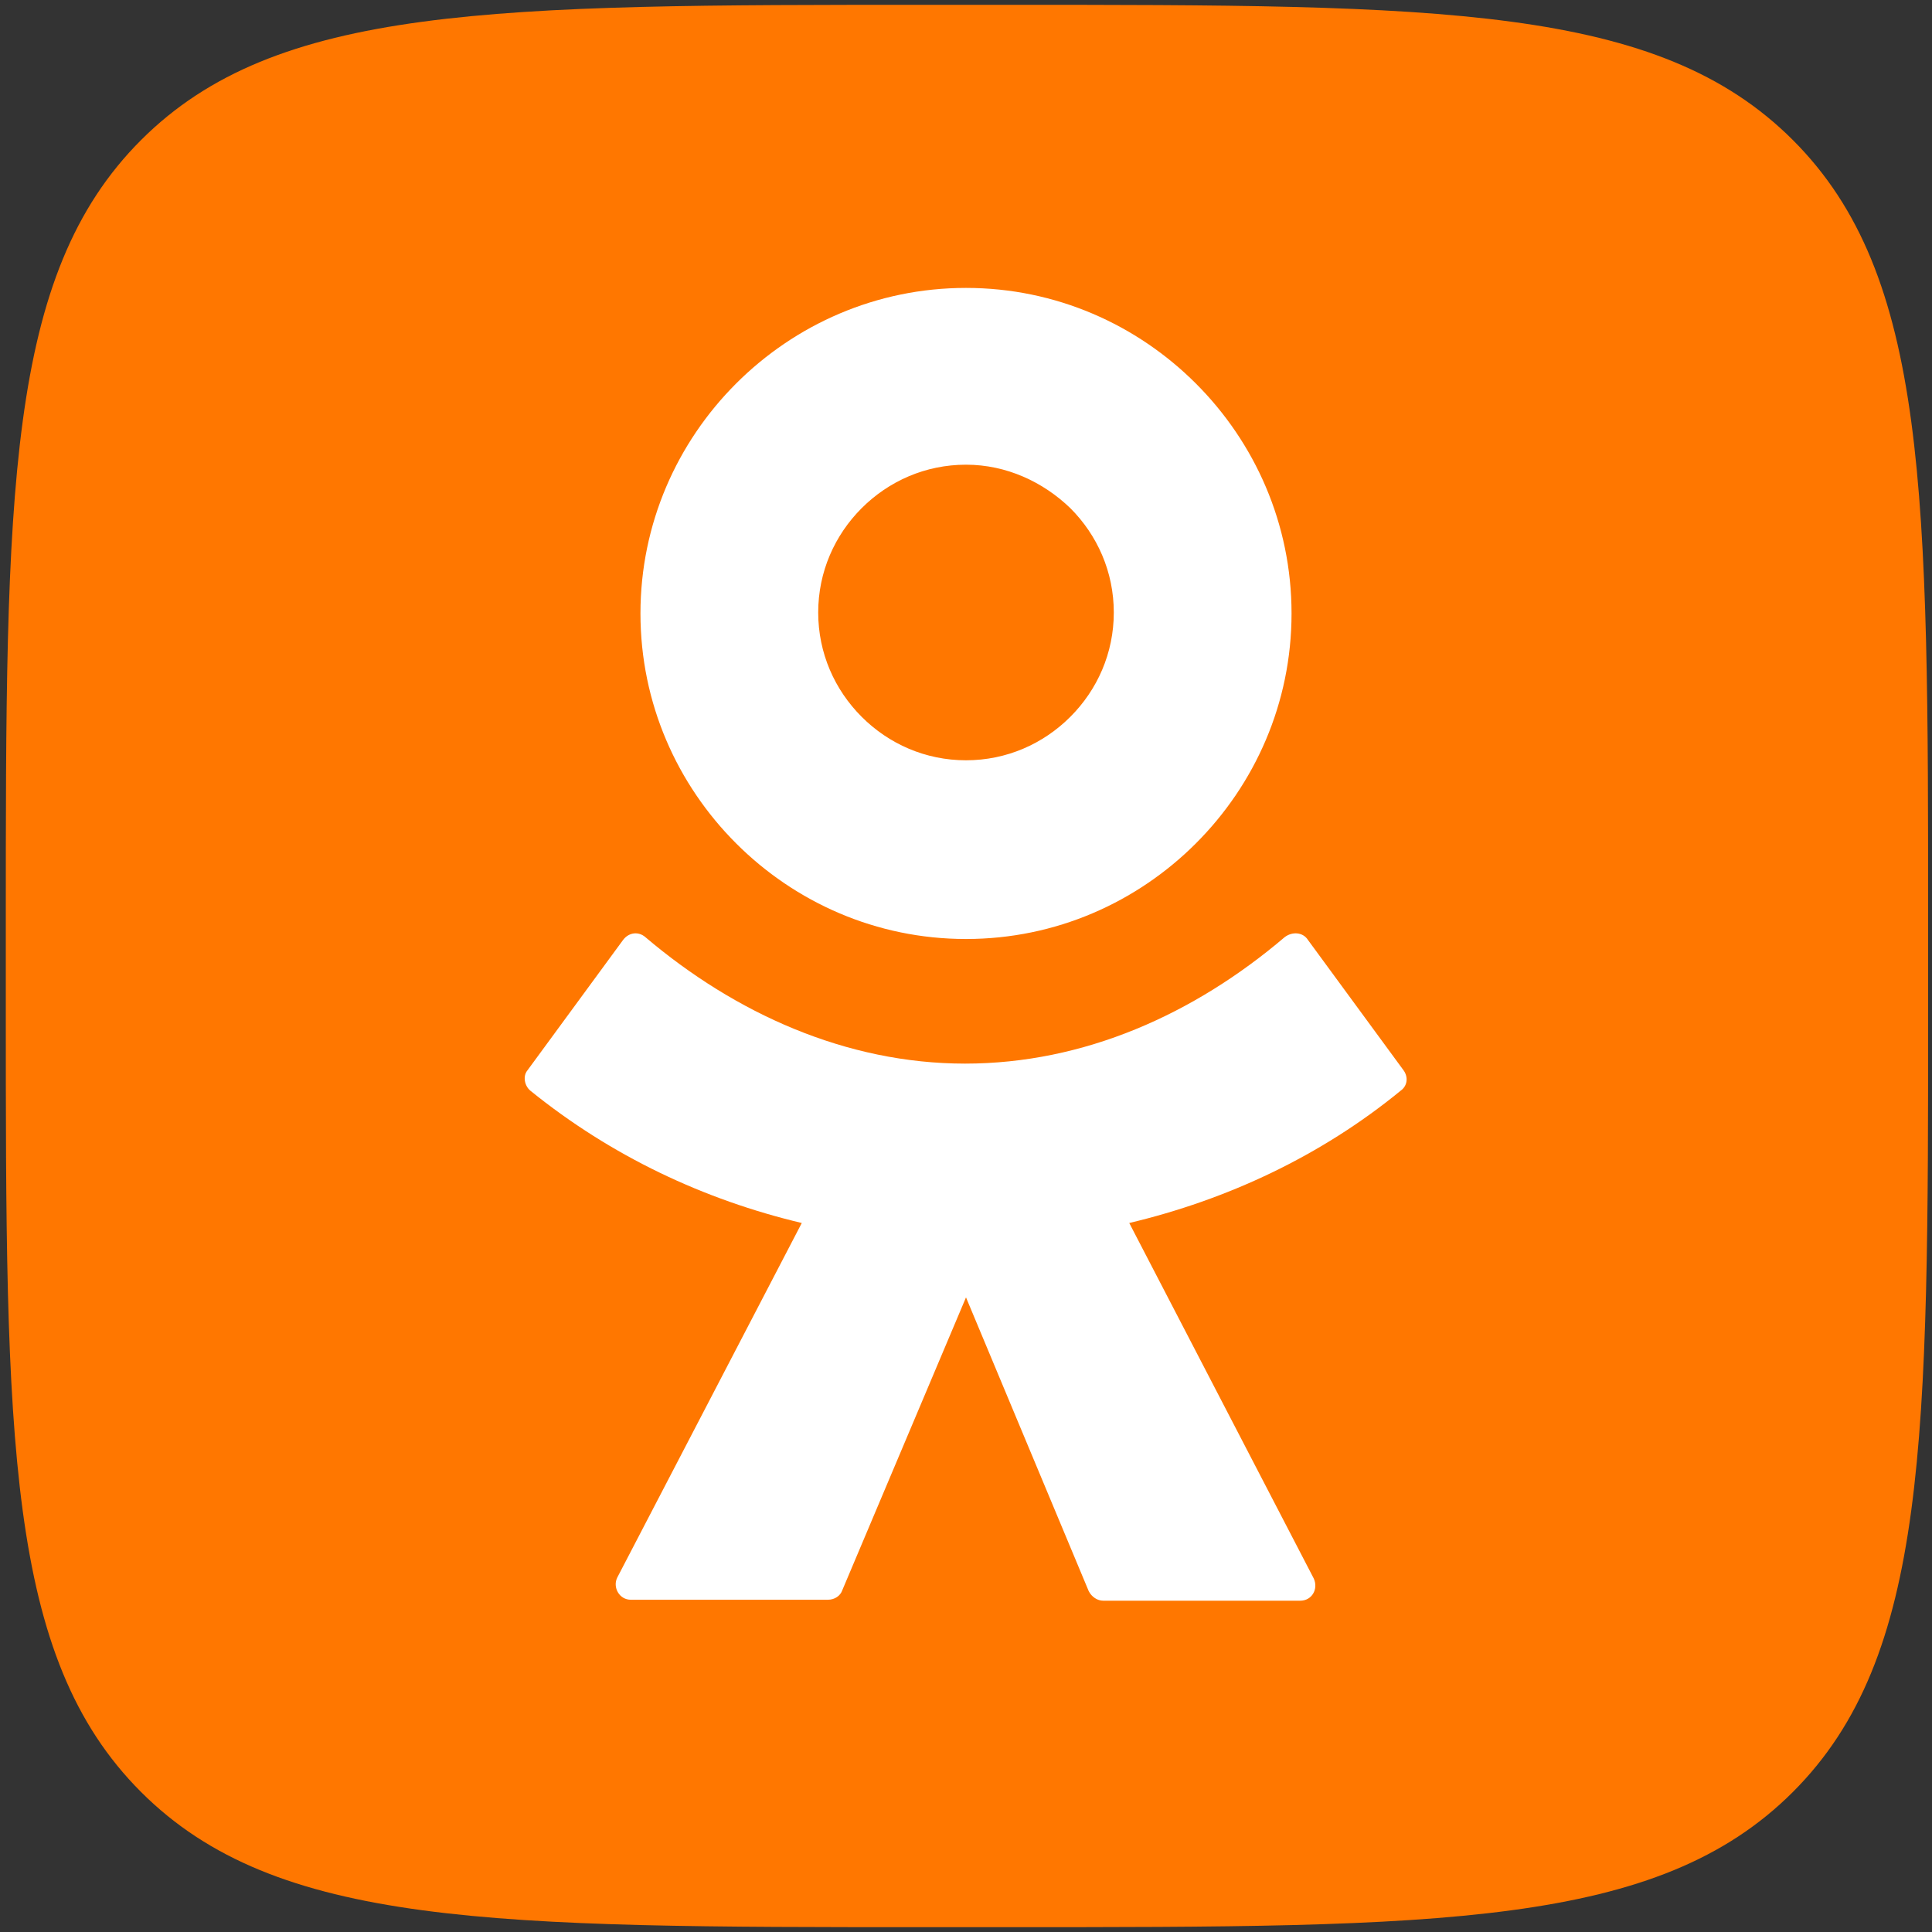
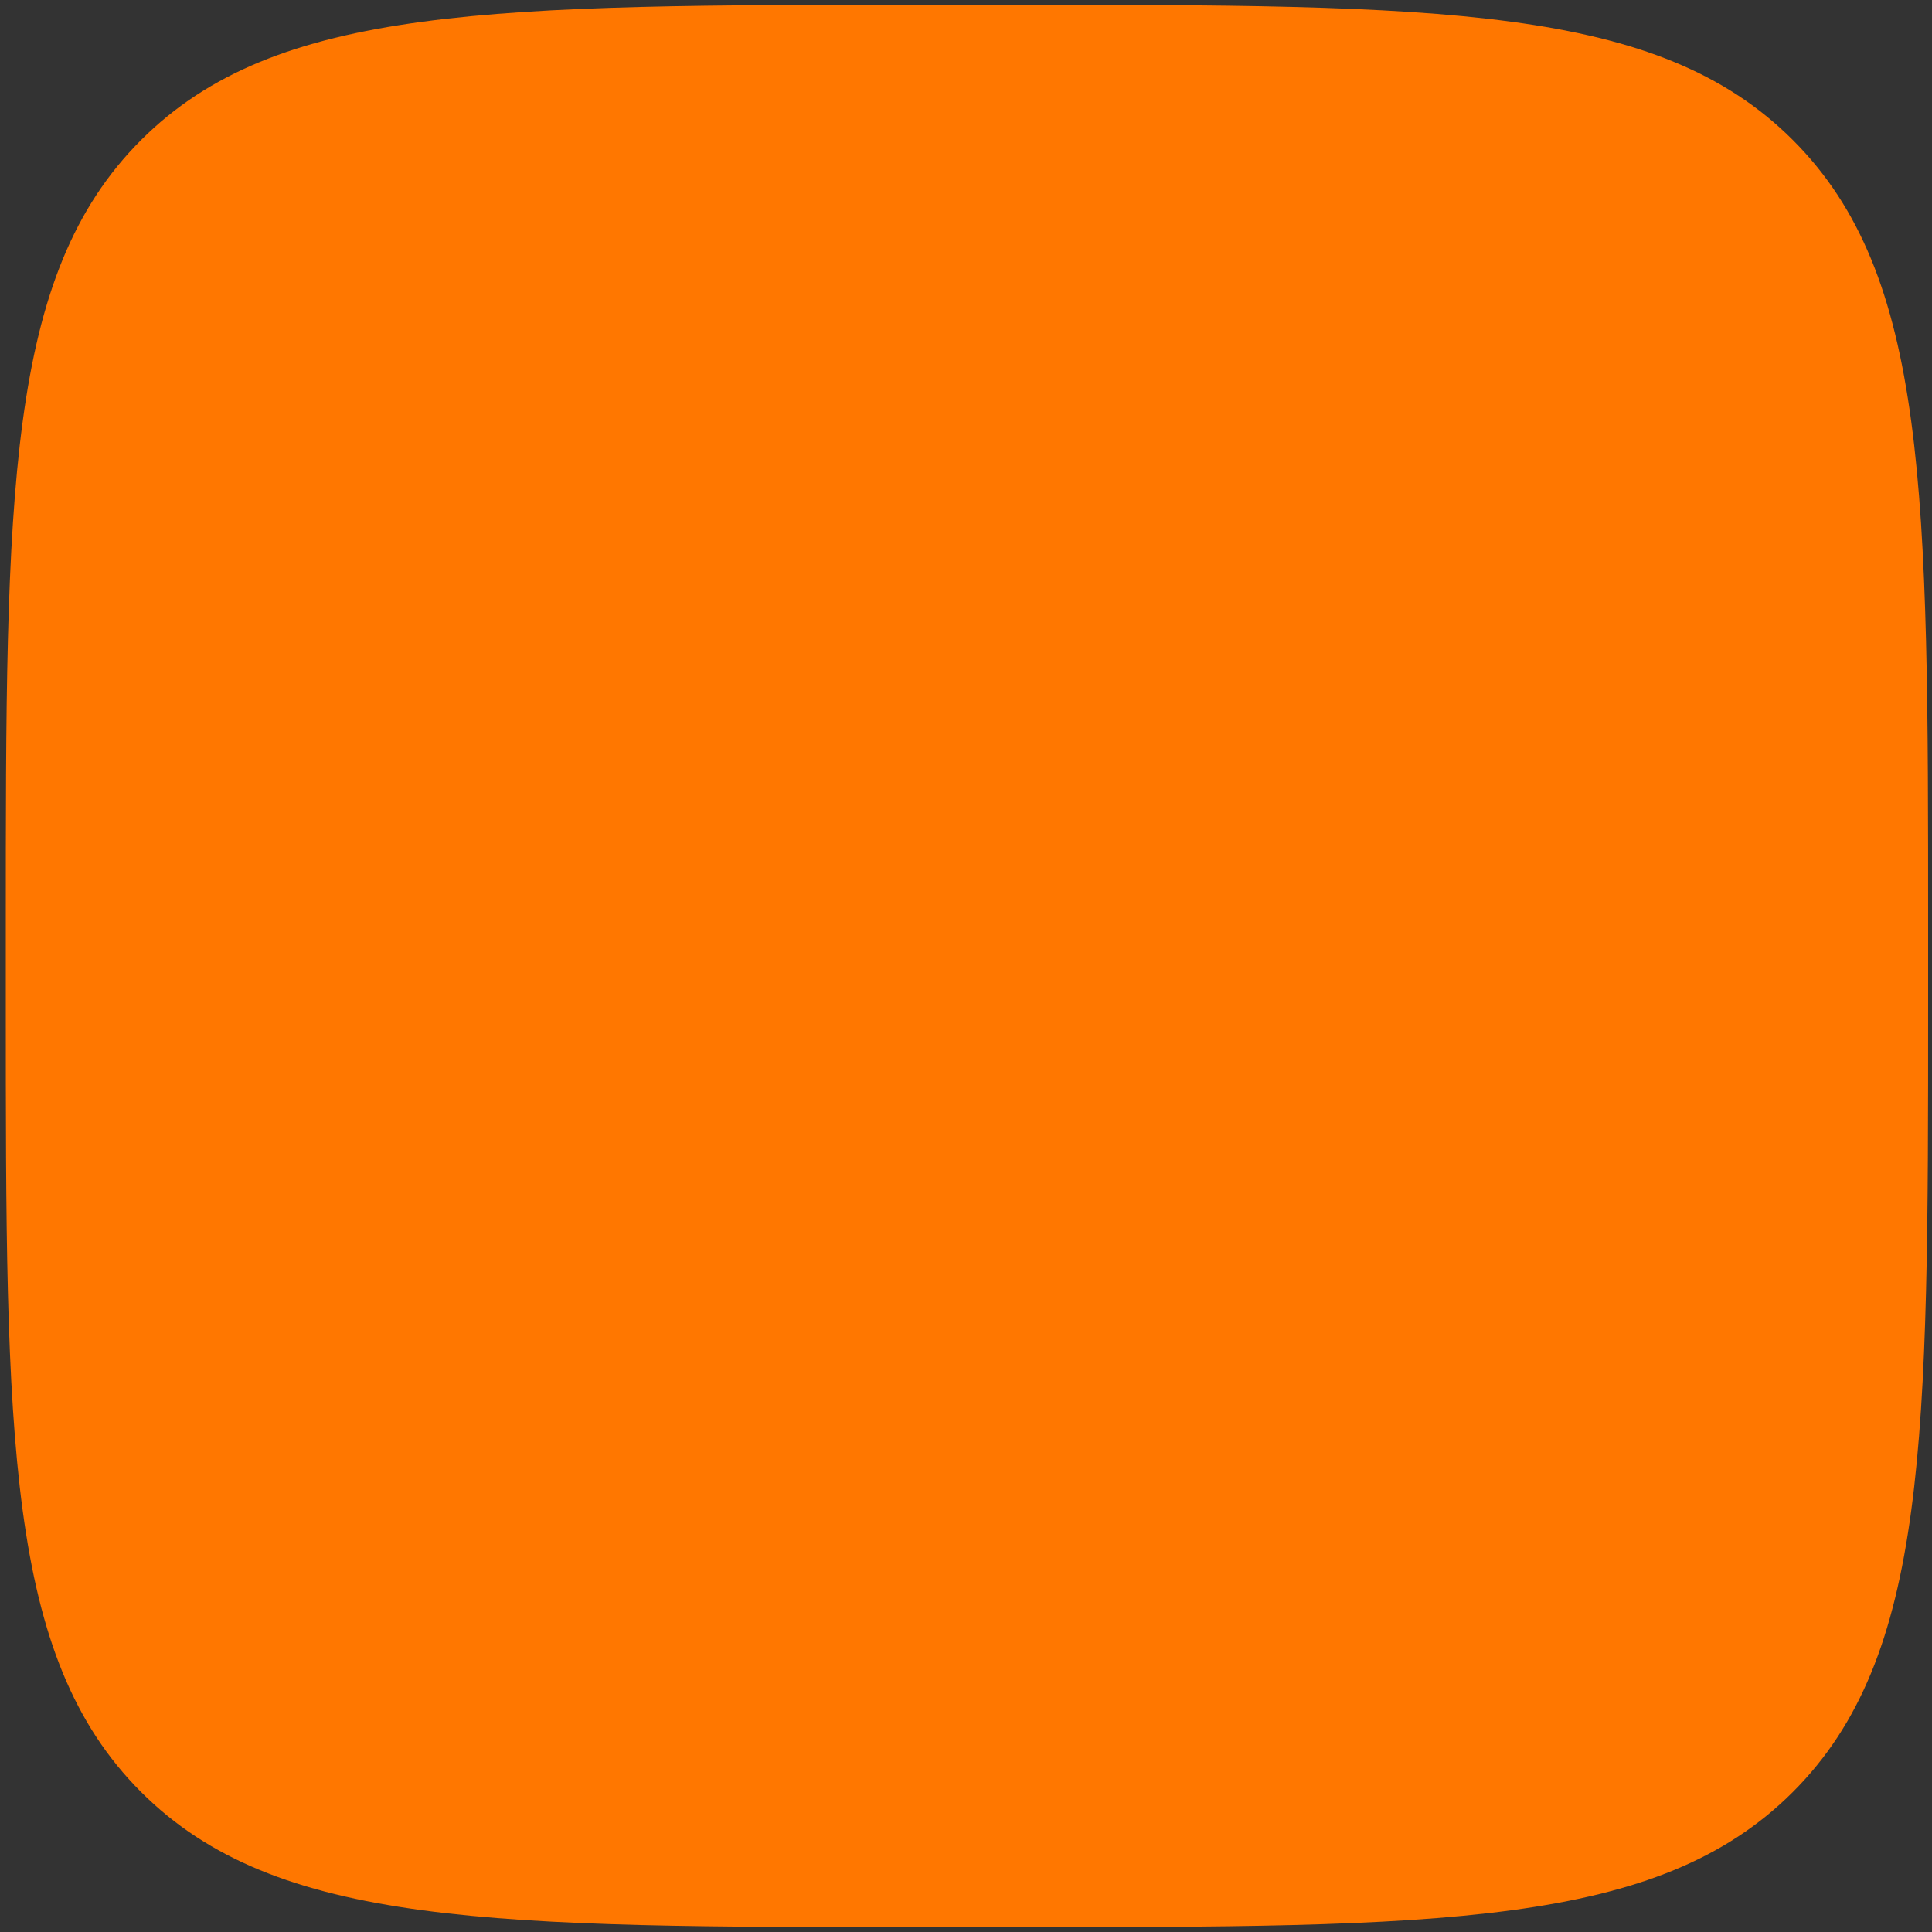
<svg xmlns="http://www.w3.org/2000/svg" width="42" height="42" viewBox="0 0 42 42" fill="none">
  <rect x="0" y="0" width="42" height="42" fill="#333333" stroke="none" />
  <g clip-path="url(#clip0_147_100)">
    <path d="M0.126 20.16C0.126 10.71 0.126 5.985 3.066 3.045C6.006 0.105 10.731 0.105 20.181 0.105H21.861C31.311 0.105 36.036 0.105 38.976 3.045C41.916 5.985 41.916 10.71 41.916 20.16V21.84C41.916 31.291 41.916 36.016 38.976 38.956C36.036 41.895 31.311 41.895 21.861 41.895H20.181C10.731 41.895 6.006 41.895 3.066 38.956C0.126 36.016 0.126 31.291 0.126 21.84V20.16Z" fill="#FF7700" />
-     <path fill-rule="evenodd" clip-rule="evenodd" d="M25.998 18.334C24.717 19.615 22.953 20.413 21 20.413C19.047 20.413 17.283 19.615 16.002 18.334C14.721 17.053 13.923 15.289 13.923 13.336C13.923 11.383 14.721 9.619 16.002 8.338C17.283 7.057 19.047 6.259 21 6.259C22.953 6.259 24.717 7.057 25.998 8.338C27.279 9.619 28.077 11.383 28.077 13.336C28.077 15.289 27.279 17.053 25.998 18.334ZM21 10.102C20.118 10.102 19.32 10.459 18.732 11.047C18.144 11.635 17.787 12.433 17.787 13.315C17.787 14.197 18.144 14.995 18.732 15.583C19.32 16.171 20.118 16.528 21 16.528C21.882 16.528 22.68 16.171 23.268 15.583C23.856 14.995 24.213 14.197 24.213 13.315C24.213 12.433 23.856 11.635 23.268 11.047C22.68 10.48 21.882 10.102 21 10.102ZM28.434 20.434L30.513 23.269C30.618 23.416 30.597 23.605 30.45 23.71C28.707 25.138 26.67 26.083 24.549 26.587L28.56 34.315C28.665 34.546 28.518 34.798 28.266 34.798H23.982C23.856 34.798 23.73 34.714 23.667 34.588L21 28.204L18.312 34.567C18.27 34.693 18.144 34.777 17.997 34.777H13.713C13.461 34.777 13.314 34.504 13.419 34.294L17.43 26.587C15.309 26.083 13.293 25.138 11.529 23.71C11.403 23.605 11.361 23.395 11.466 23.269L13.545 20.434C13.671 20.266 13.881 20.245 14.028 20.371C15.981 22.03 18.396 23.122 20.979 23.122C23.562 23.122 25.956 22.051 27.93 20.371C28.098 20.245 28.329 20.266 28.434 20.434Z" fill="white" />
  </g>
  <defs>
    <clipPath id="clip0_147_100">
      <rect width="42" height="42" fill="white" />
    </clipPath>
  </defs>
</svg>